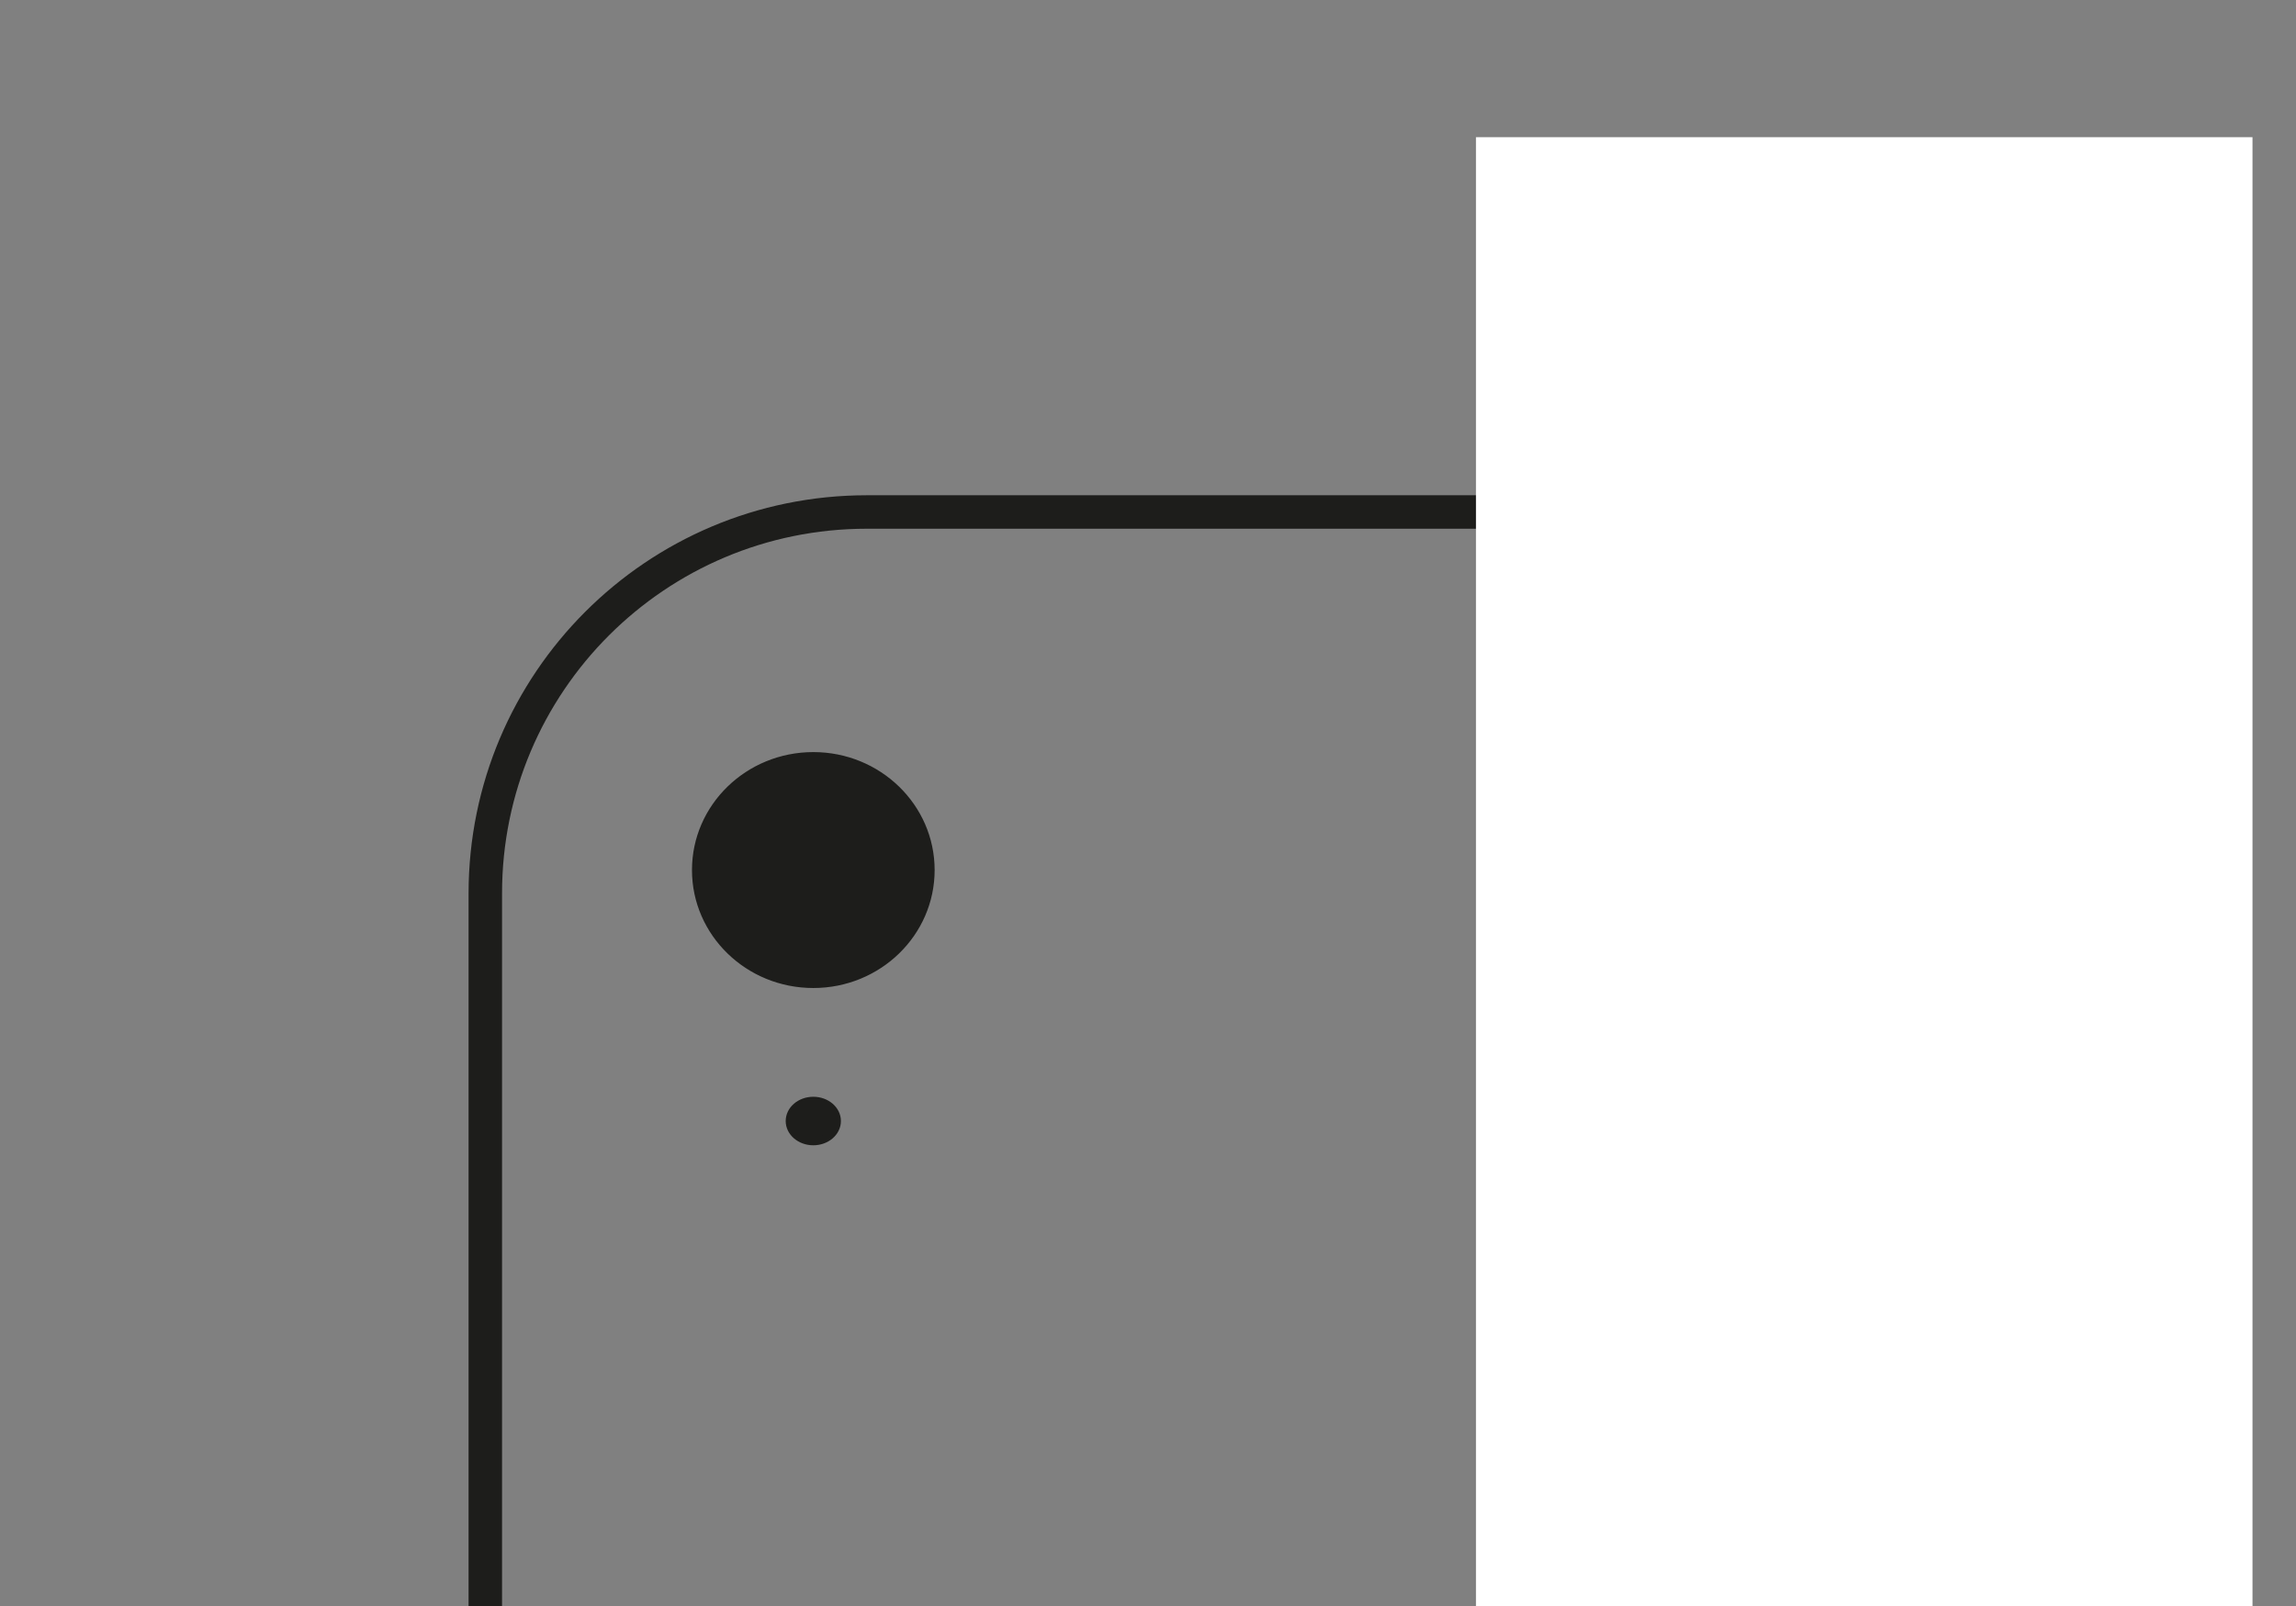
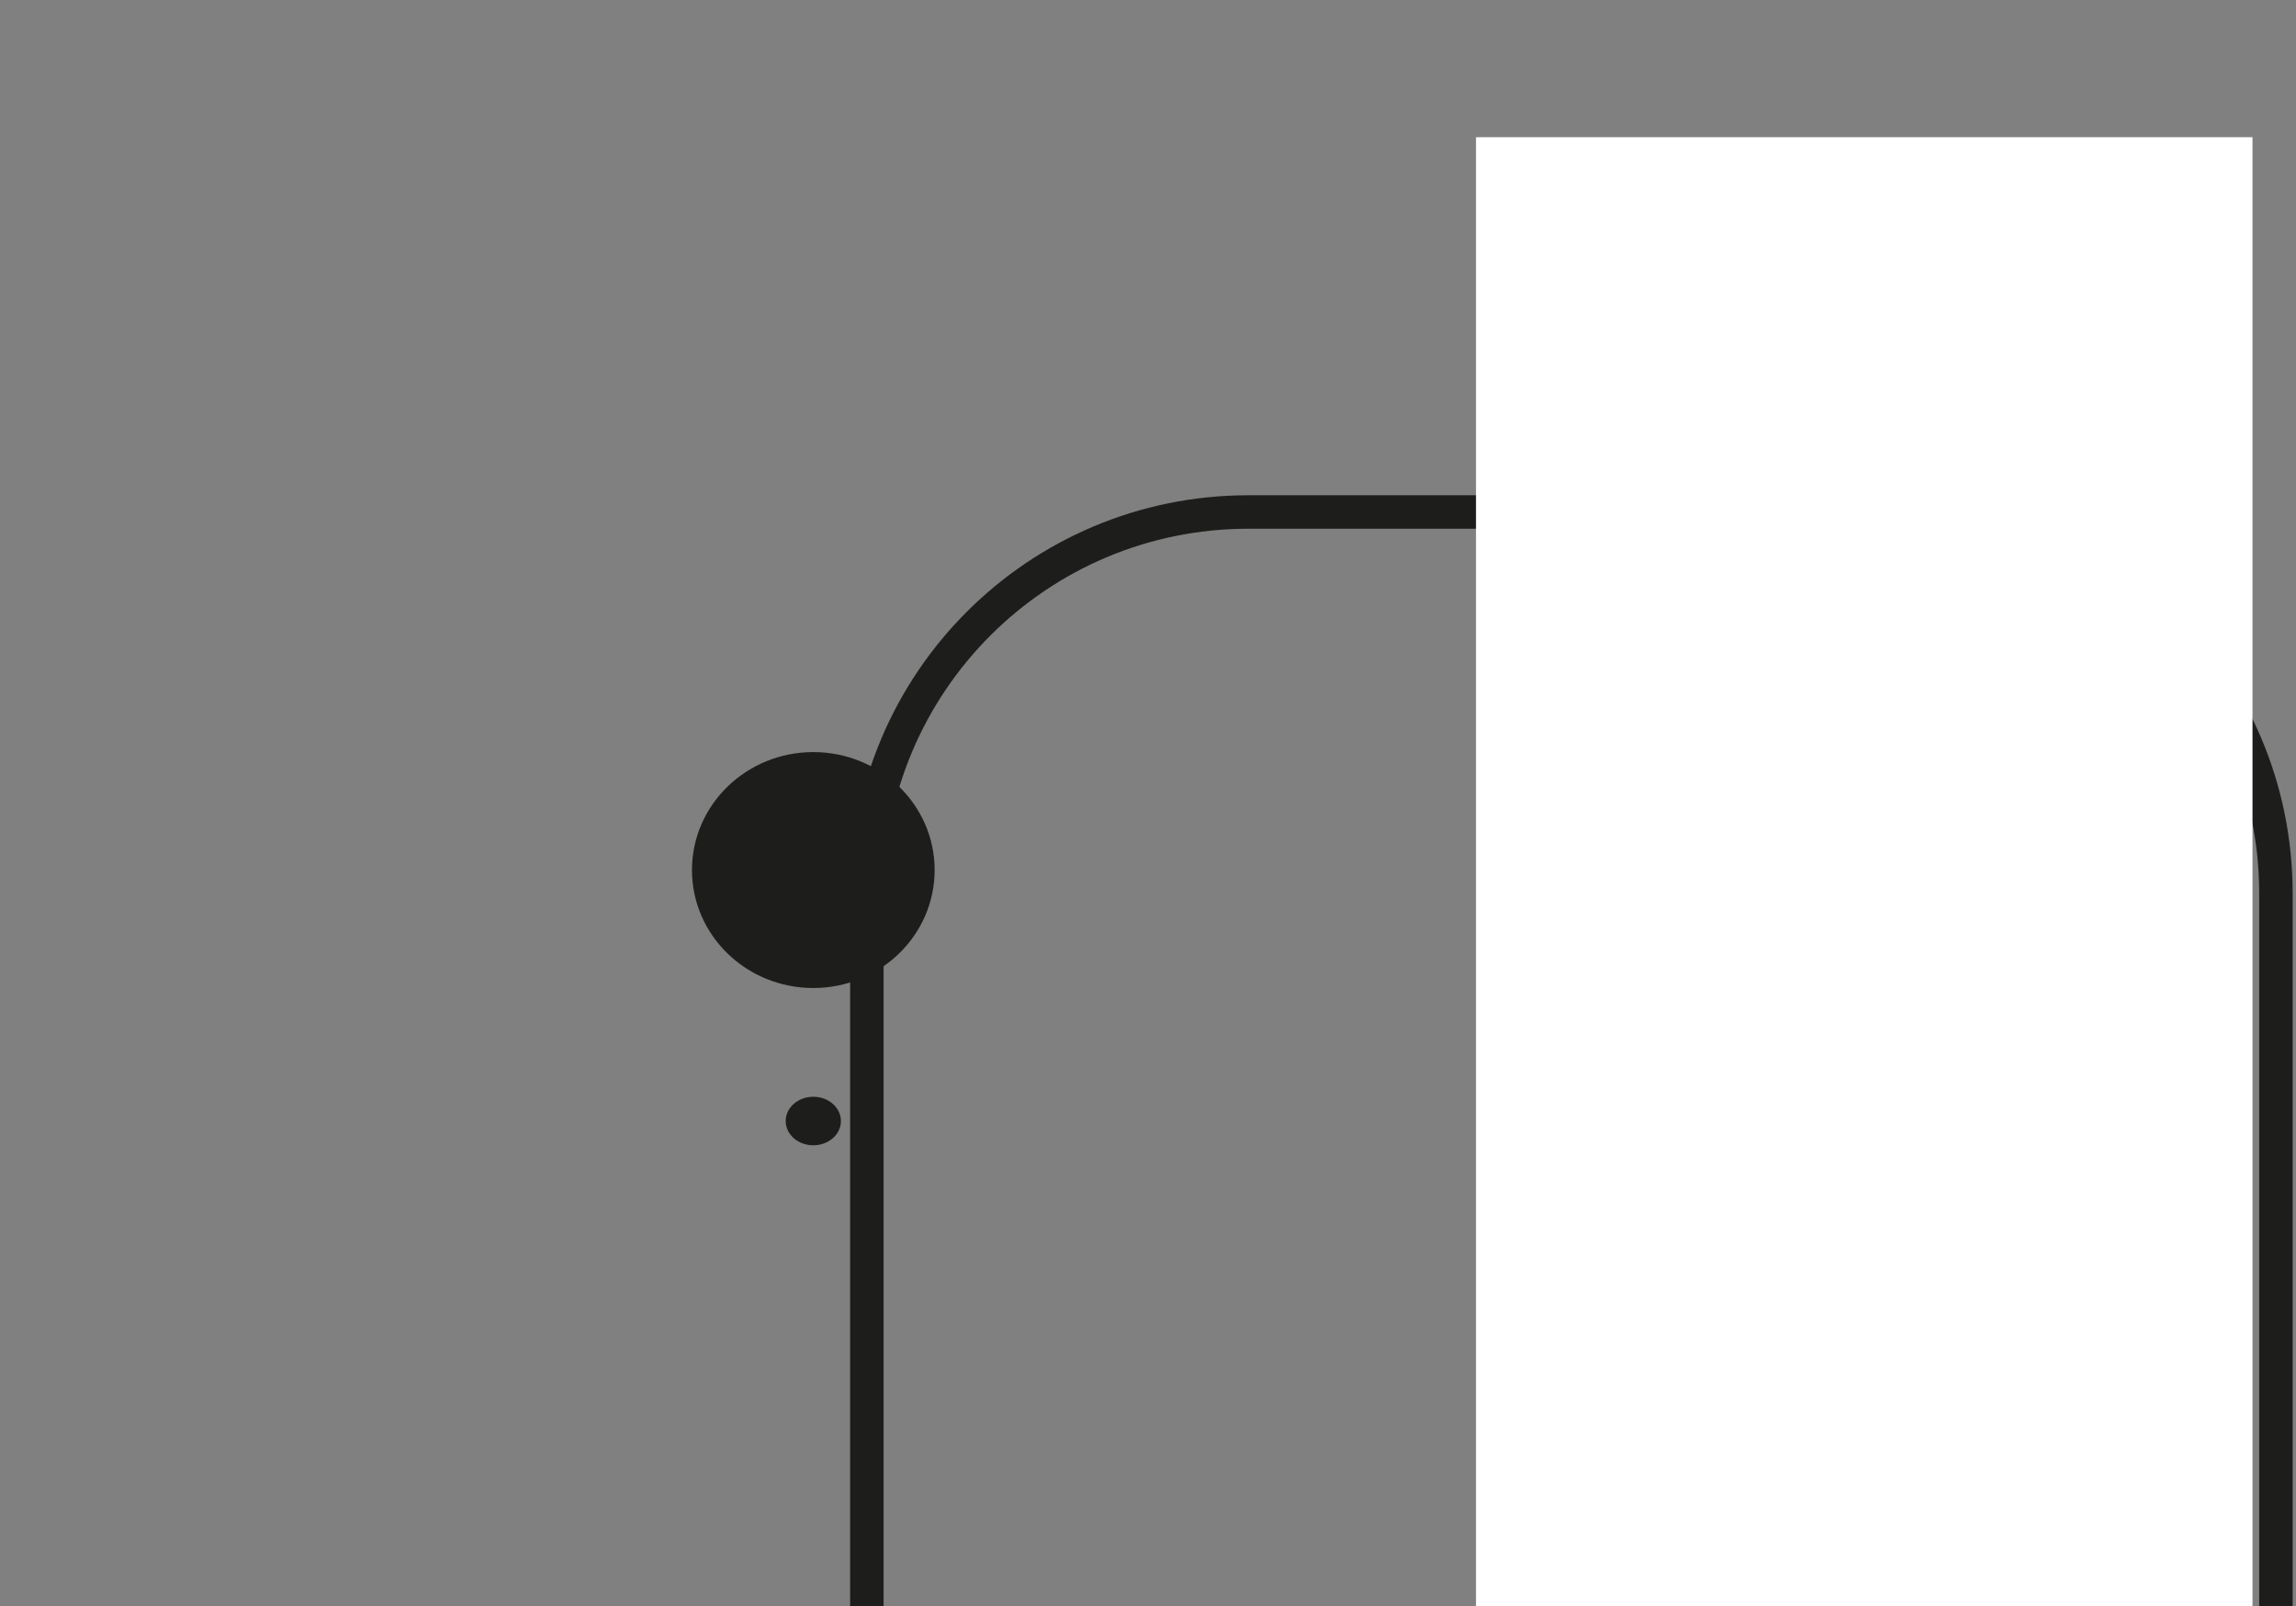
<svg xmlns="http://www.w3.org/2000/svg" version="1.1" id="Ebene_1" x="0px" y="0px" viewBox="0 0 68.6 48" style="enable-background:new 0 0 68.6 48;" xml:space="preserve">
  <rect x="0" y="0" width="68.6" height="48" fill="#808080" stroke="none" />
  <style type="text/css">
	.st0{fill:none;}
	.st1{fill:#1D1D1B;stroke:#1D1D1B;stroke-width:0.25;stroke-miterlimit:10;}
	.st2{fill:none;stroke:#1D1D1B;stroke-miterlimit:10;}
	.st3{fill:#FFFFFF;}
</style>
-   <polygon class="st0" points="58.8,59.5 12.8,60.1 12.8,20 57.5,20 " />
  <ellipse class="st1" cx="24.3" cy="26" rx="3.5" ry="3.4" />
-   <path class="st2" d="M45.2,61H25.9c-6.3,0-11.4-5.1-11.4-11.4V26.7c0-6.3,5.1-11.4,11.4-11.4h19.3c6.3,0,11.4,5.1,11.4,11.4v22.8  C56.6,55.8,51.5,61,45.2,61z" />
+   <path class="st2" d="M45.2,61H25.9V26.7c0-6.3,5.1-11.4,11.4-11.4h19.3c6.3,0,11.4,5.1,11.4,11.4v22.8  C56.6,55.8,51.5,61,45.2,61z" />
  <rect x="5.3" y="48" class="st3" width="54.5" height="15.2" />
  <rect x="44.1" y="4.1" class="st3" width="23.2" height="54.5" />
  <ellipse class="st1" cx="24.3" cy="33.5" rx="0.7" ry="0.6" />
</svg>